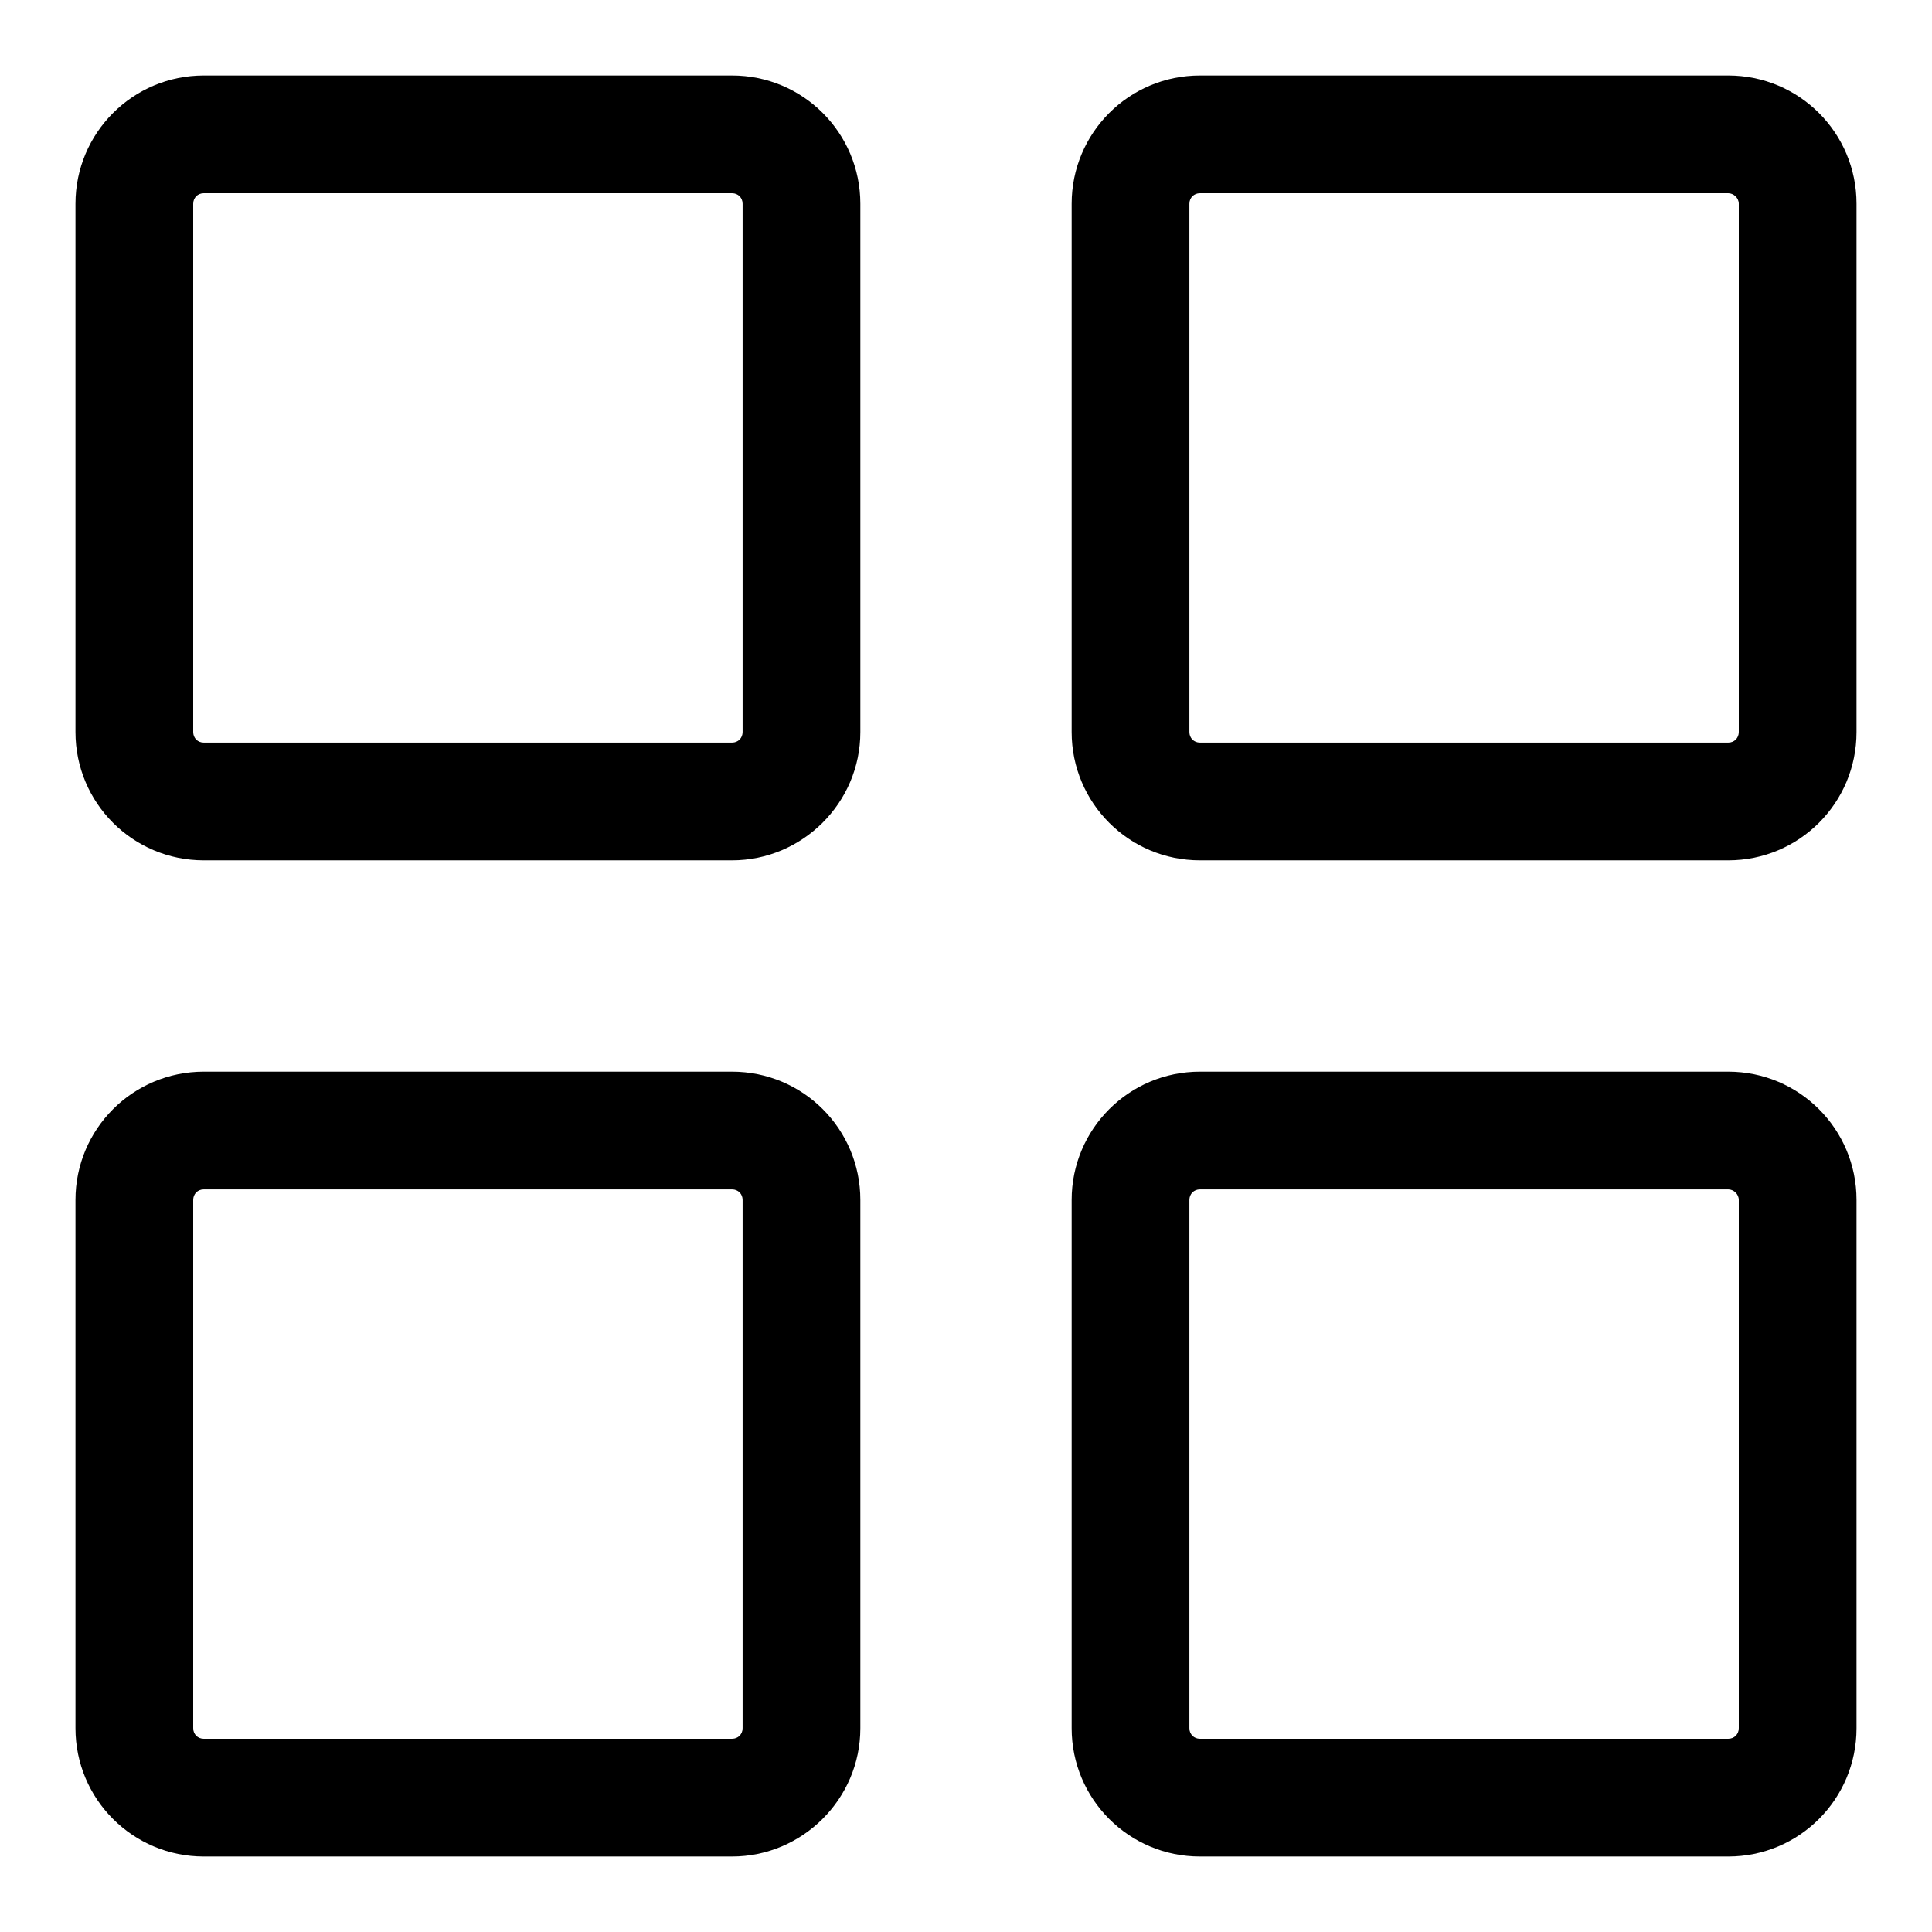
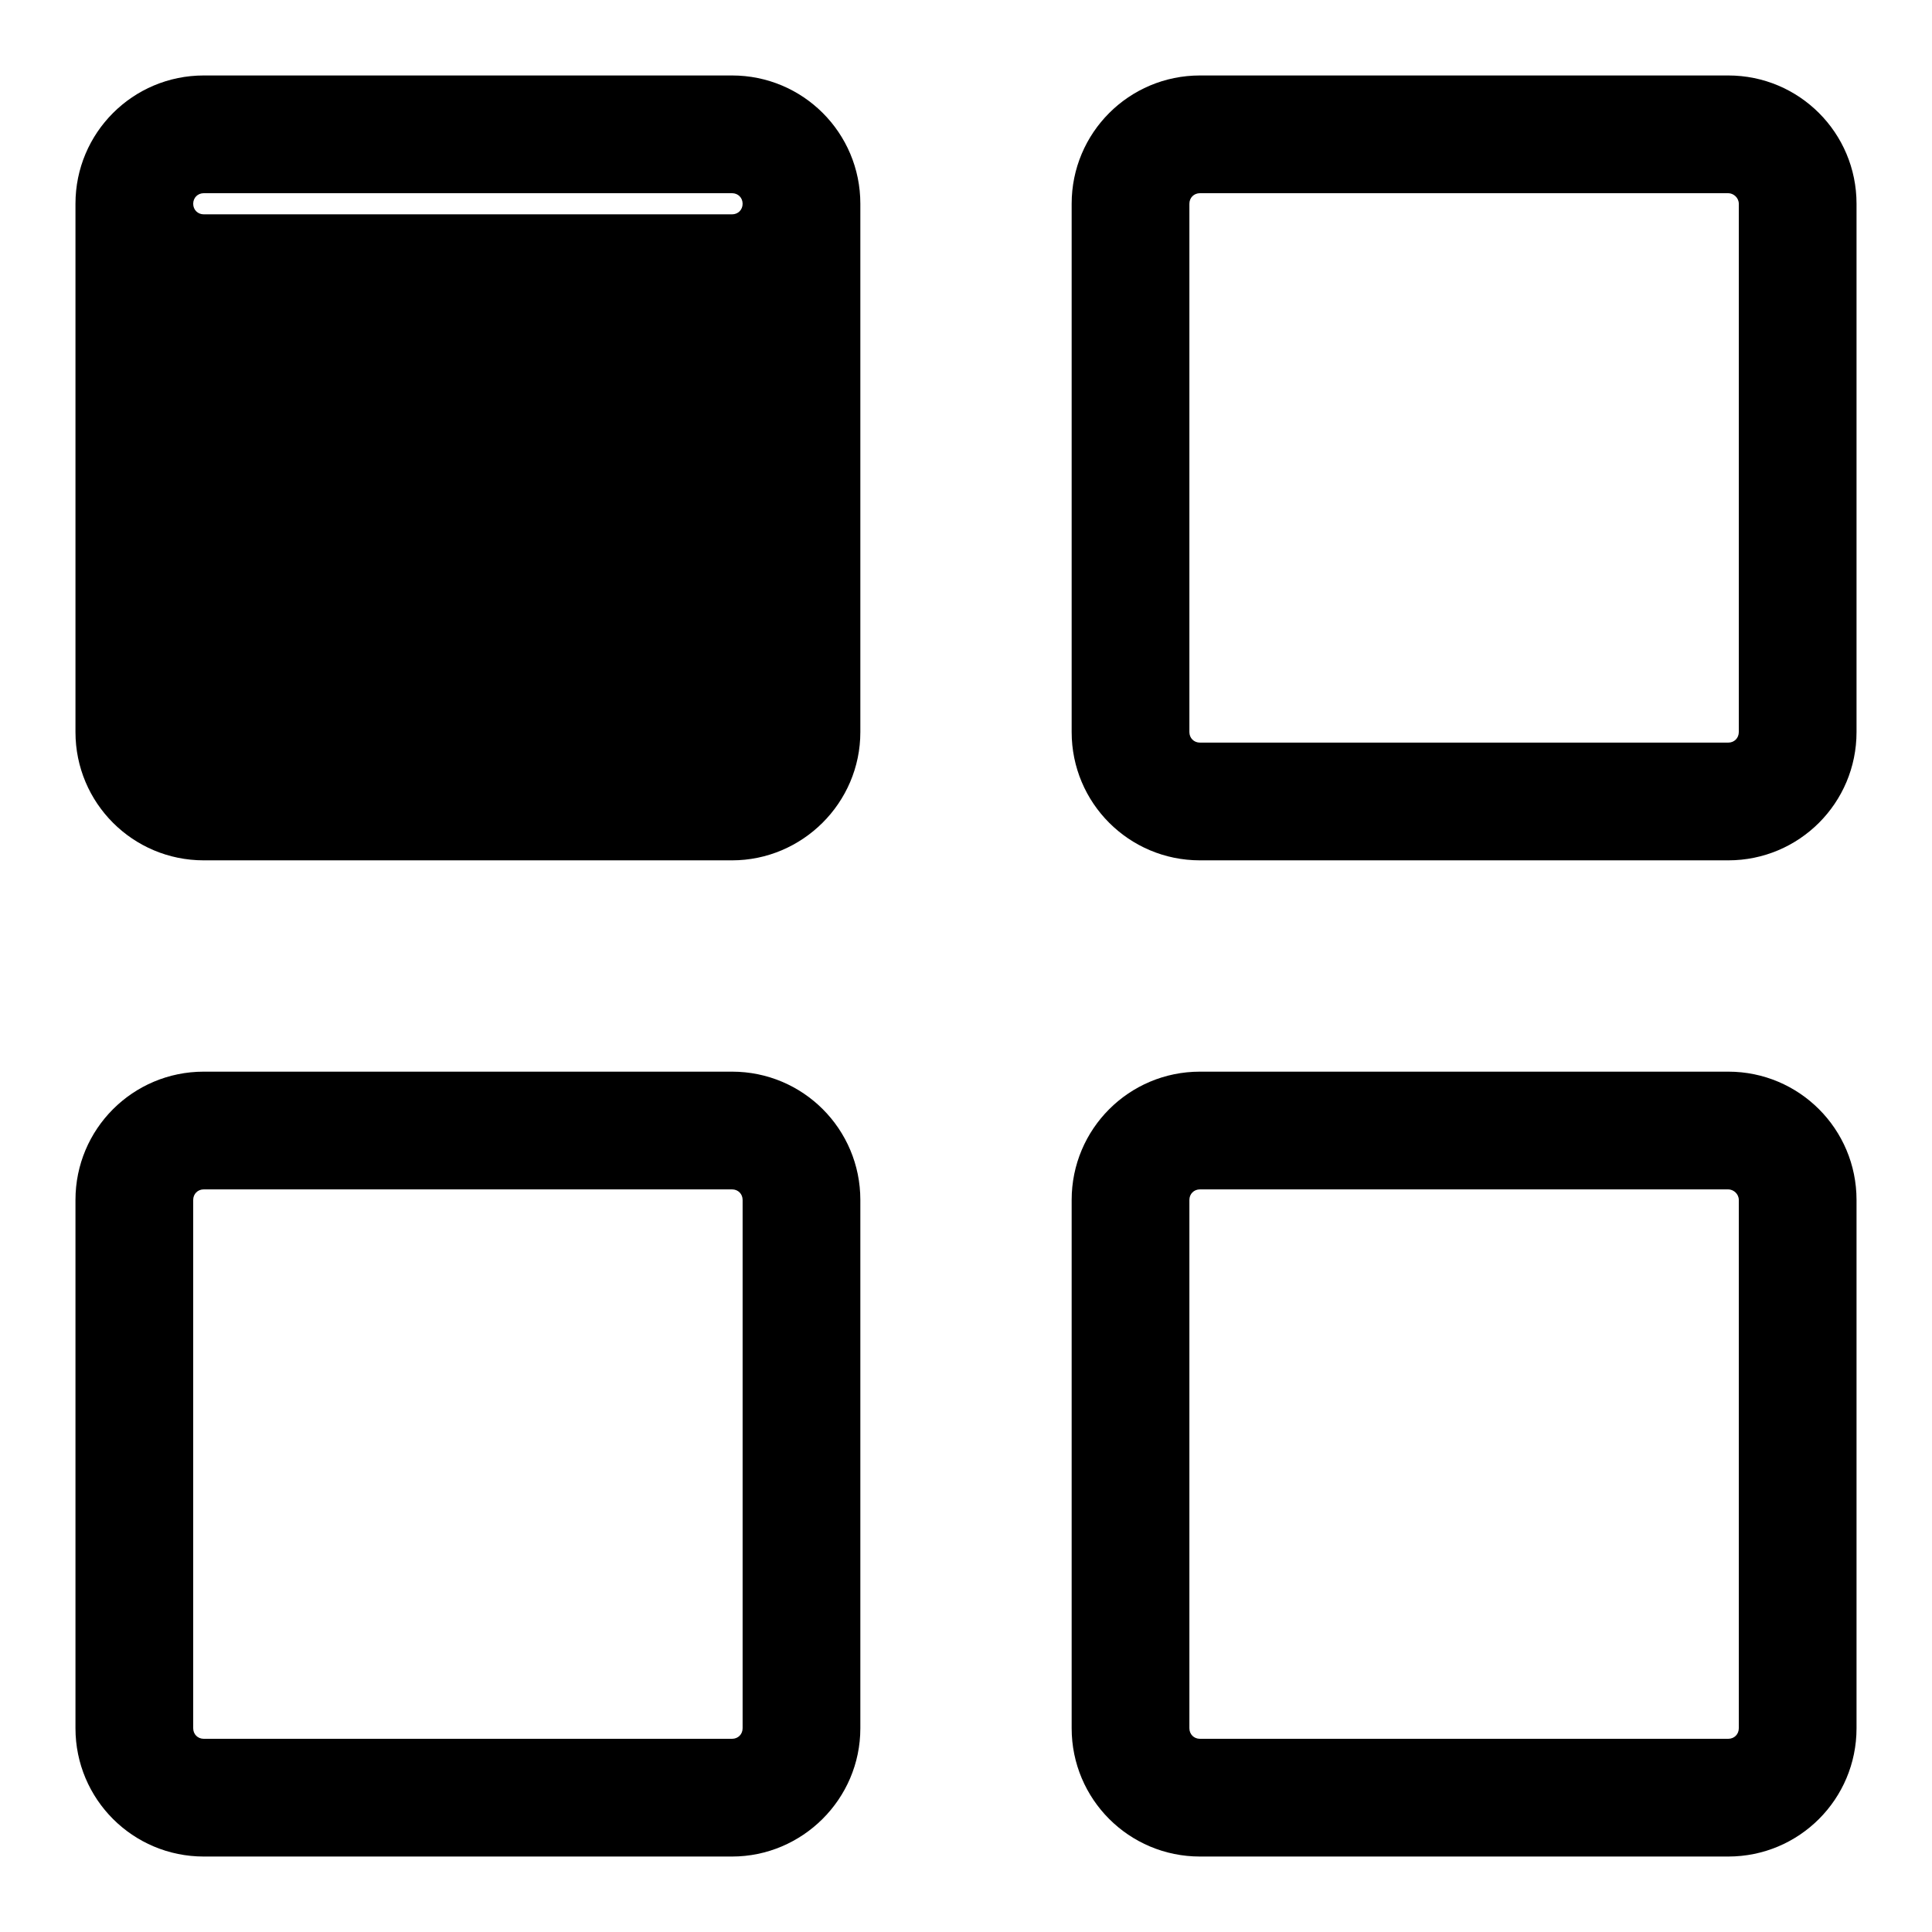
<svg xmlns="http://www.w3.org/2000/svg" version="1.1" x="0px" y="0px" viewBox="0 0 256 256" enable-background="new 0 0 256 256" xml:space="preserve">
  <g>
-     <path fill="#000000" d="M97,114H27c-9.4,0-17-7.6-17-17V27c0-9.4,7.6-17,17-17h70c9.4,0,17,7.6,17,17v70 C114,106.4,106.3,114,97,114z M27,25.6c-0.8,0-1.4,0.6-1.4,1.4v70c0,0.8,0.6,1.4,1.4,1.4h70c0.8,0,1.4-0.6,1.4-1.4V27 c0-0.8-0.6-1.4-1.4-1.4H27z M229,114h-70c-9.4,0-17-7.6-17-17V27c0-9.4,7.6-17,17-17h70c9.4,0,17,7.6,17,17v70 C246,106.4,238.4,114,229,114z M159,25.6c-0.8,0-1.4,0.6-1.4,1.4v70c0,0.8,0.6,1.4,1.4,1.4h70c0.8,0,1.4-0.6,1.4-1.4V27 c0-0.8-0.7-1.4-1.4-1.4H159z M97,246H27c-9.4,0-17-7.6-17-17v-70c0-9.4,7.6-17,17-17h70c9.4,0,17,7.6,17,17v70 C114,238.4,106.3,246,97,246L97,246z M27,157.6c-0.8,0-1.4,0.6-1.4,1.4v70c0,0.8,0.6,1.4,1.4,1.4h70c0.8,0,1.4-0.6,1.4-1.4v-70 c0-0.8-0.6-1.4-1.4-1.4H27L27,157.6z M229,246h-70c-9.4,0-17-7.6-17-17v-70c0-9.4,7.6-17,17-17h70c9.4,0,17,7.6,17,17v70 C246,238.4,238.4,246,229,246L229,246z M159,157.6c-0.8,0-1.4,0.6-1.4,1.4v70c0,0.8,0.6,1.4,1.4,1.4h70c0.8,0,1.4-0.6,1.4-1.4v-70 c0-0.8-0.7-1.4-1.4-1.4H159L159,157.6z" />
+     <path fill="#000000" d="M97,114H27c-9.4,0-17-7.6-17-17V27c0-9.4,7.6-17,17-17h70c9.4,0,17,7.6,17,17v70 C114,106.4,106.3,114,97,114z M27,25.6c-0.8,0-1.4,0.6-1.4,1.4c0,0.8,0.6,1.4,1.4,1.4h70c0.8,0,1.4-0.6,1.4-1.4V27 c0-0.8-0.6-1.4-1.4-1.4H27z M229,114h-70c-9.4,0-17-7.6-17-17V27c0-9.4,7.6-17,17-17h70c9.4,0,17,7.6,17,17v70 C246,106.4,238.4,114,229,114z M159,25.6c-0.8,0-1.4,0.6-1.4,1.4v70c0,0.8,0.6,1.4,1.4,1.4h70c0.8,0,1.4-0.6,1.4-1.4V27 c0-0.8-0.7-1.4-1.4-1.4H159z M97,246H27c-9.4,0-17-7.6-17-17v-70c0-9.4,7.6-17,17-17h70c9.4,0,17,7.6,17,17v70 C114,238.4,106.3,246,97,246L97,246z M27,157.6c-0.8,0-1.4,0.6-1.4,1.4v70c0,0.8,0.6,1.4,1.4,1.4h70c0.8,0,1.4-0.6,1.4-1.4v-70 c0-0.8-0.6-1.4-1.4-1.4H27L27,157.6z M229,246h-70c-9.4,0-17-7.6-17-17v-70c0-9.4,7.6-17,17-17h70c9.4,0,17,7.6,17,17v70 C246,238.4,238.4,246,229,246L229,246z M159,157.6c-0.8,0-1.4,0.6-1.4,1.4v70c0,0.8,0.6,1.4,1.4,1.4h70c0.8,0,1.4-0.6,1.4-1.4v-70 c0-0.8-0.7-1.4-1.4-1.4H159L159,157.6z" />
  </g>
</svg>